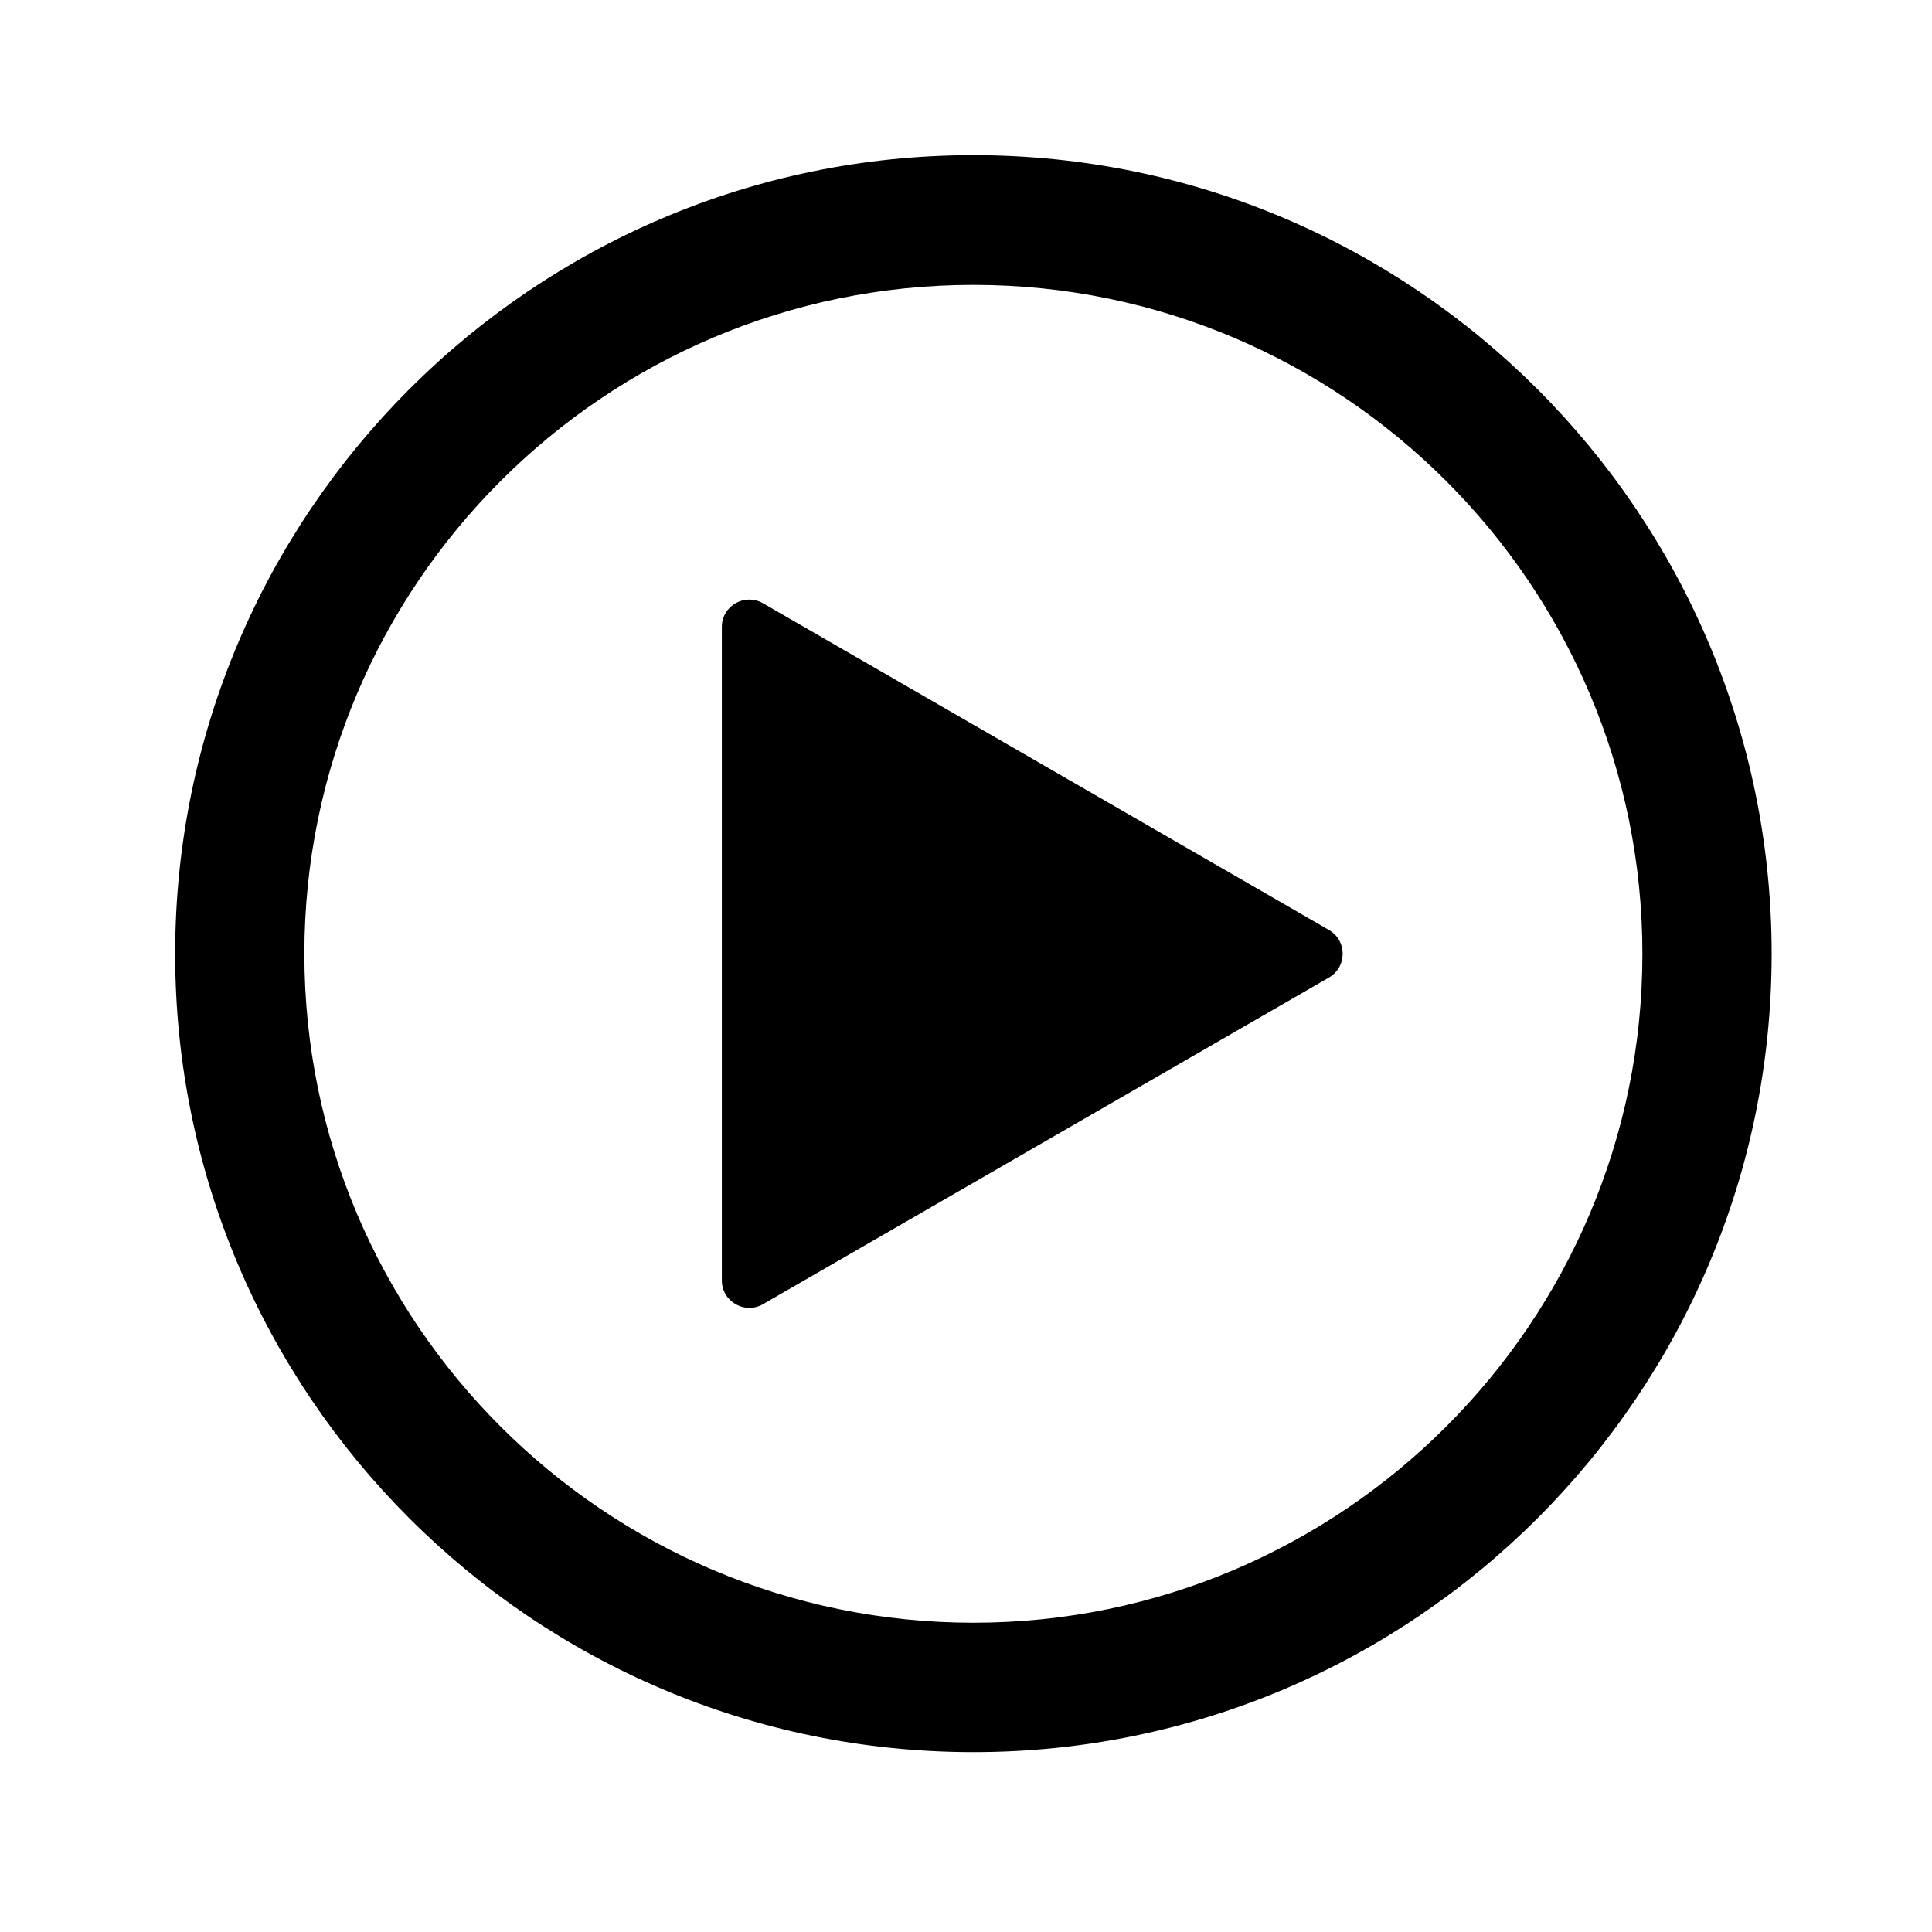
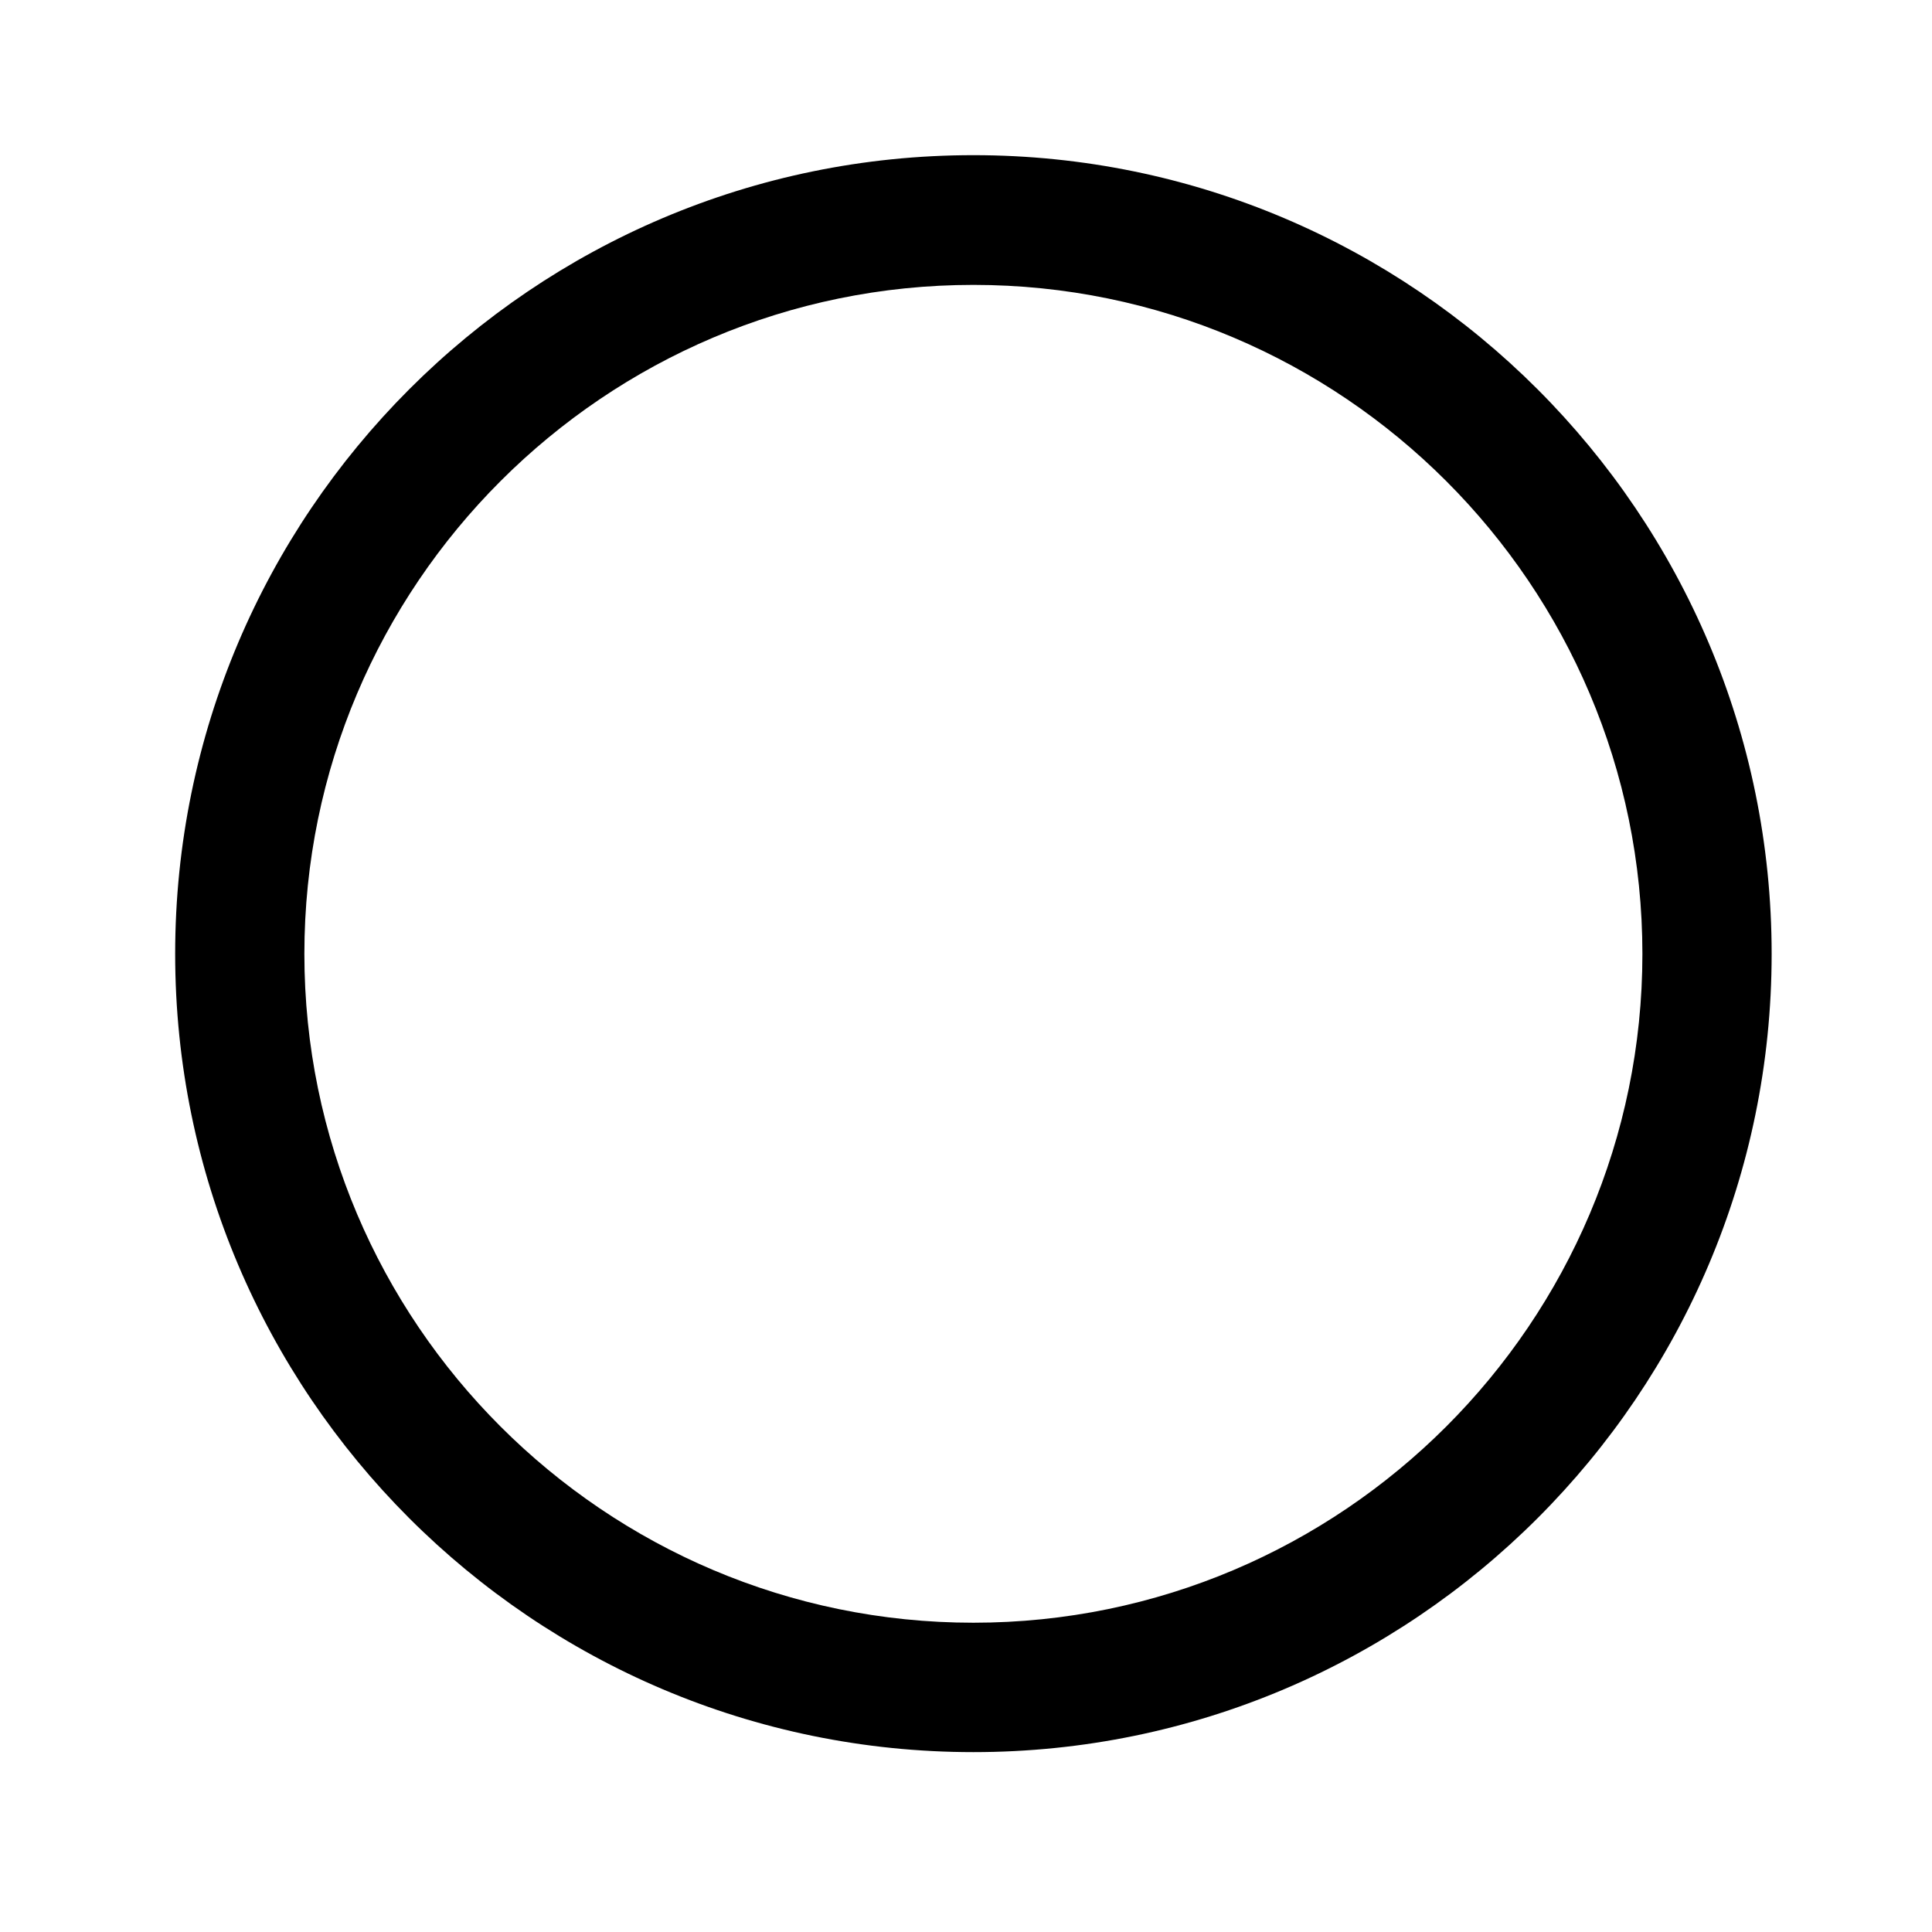
<svg xmlns="http://www.w3.org/2000/svg" width="64" zoomAndPan="magnify" viewBox="0 0 48 48" height="64" preserveAspectRatio="xMidYMid meet" version="1.0">
  <defs>
    <clipPath id="f942e0e8e7">
      <path d="M 4.348 3.855 L 44.02 3.855 L 44.02 43.531 L 4.348 43.531 Z M 4.348 3.855 " clip-rule="nonzero" />
    </clipPath>
  </defs>
  <g clip-path="url(#f942e0e8e7)">
    <path fill="#000000" d="M 24.184 3.855 C 13.242 3.855 4.352 12.758 4.352 23.699 C 4.352 34.637 13.242 43.531 24.184 43.531 C 35.125 43.531 44.016 34.637 44.016 23.699 C 44.016 12.758 35.125 3.855 24.184 3.855 Z M 24.184 40.316 C 15.02 40.316 7.562 32.859 7.562 23.699 C 7.562 14.535 15.02 7.078 24.184 7.078 C 33.348 7.078 40.805 14.535 40.805 23.699 C 40.805 32.859 33.348 40.316 24.184 40.316 Z M 24.184 40.316 " fill-opacity="1" fill-rule="nonzero" />
  </g>
-   <path fill="#000000" d="M 33.012 23.102 L 18.957 14.988 C 18.504 14.727 17.934 15.051 17.934 15.574 L 17.934 31.812 C 17.934 32.336 18.504 32.664 18.957 32.402 L 33.02 24.285 C 33.473 24.023 33.473 23.363 33.012 23.102 Z M 33.012 23.102 " fill-opacity="1" fill-rule="nonzero" />
</svg>